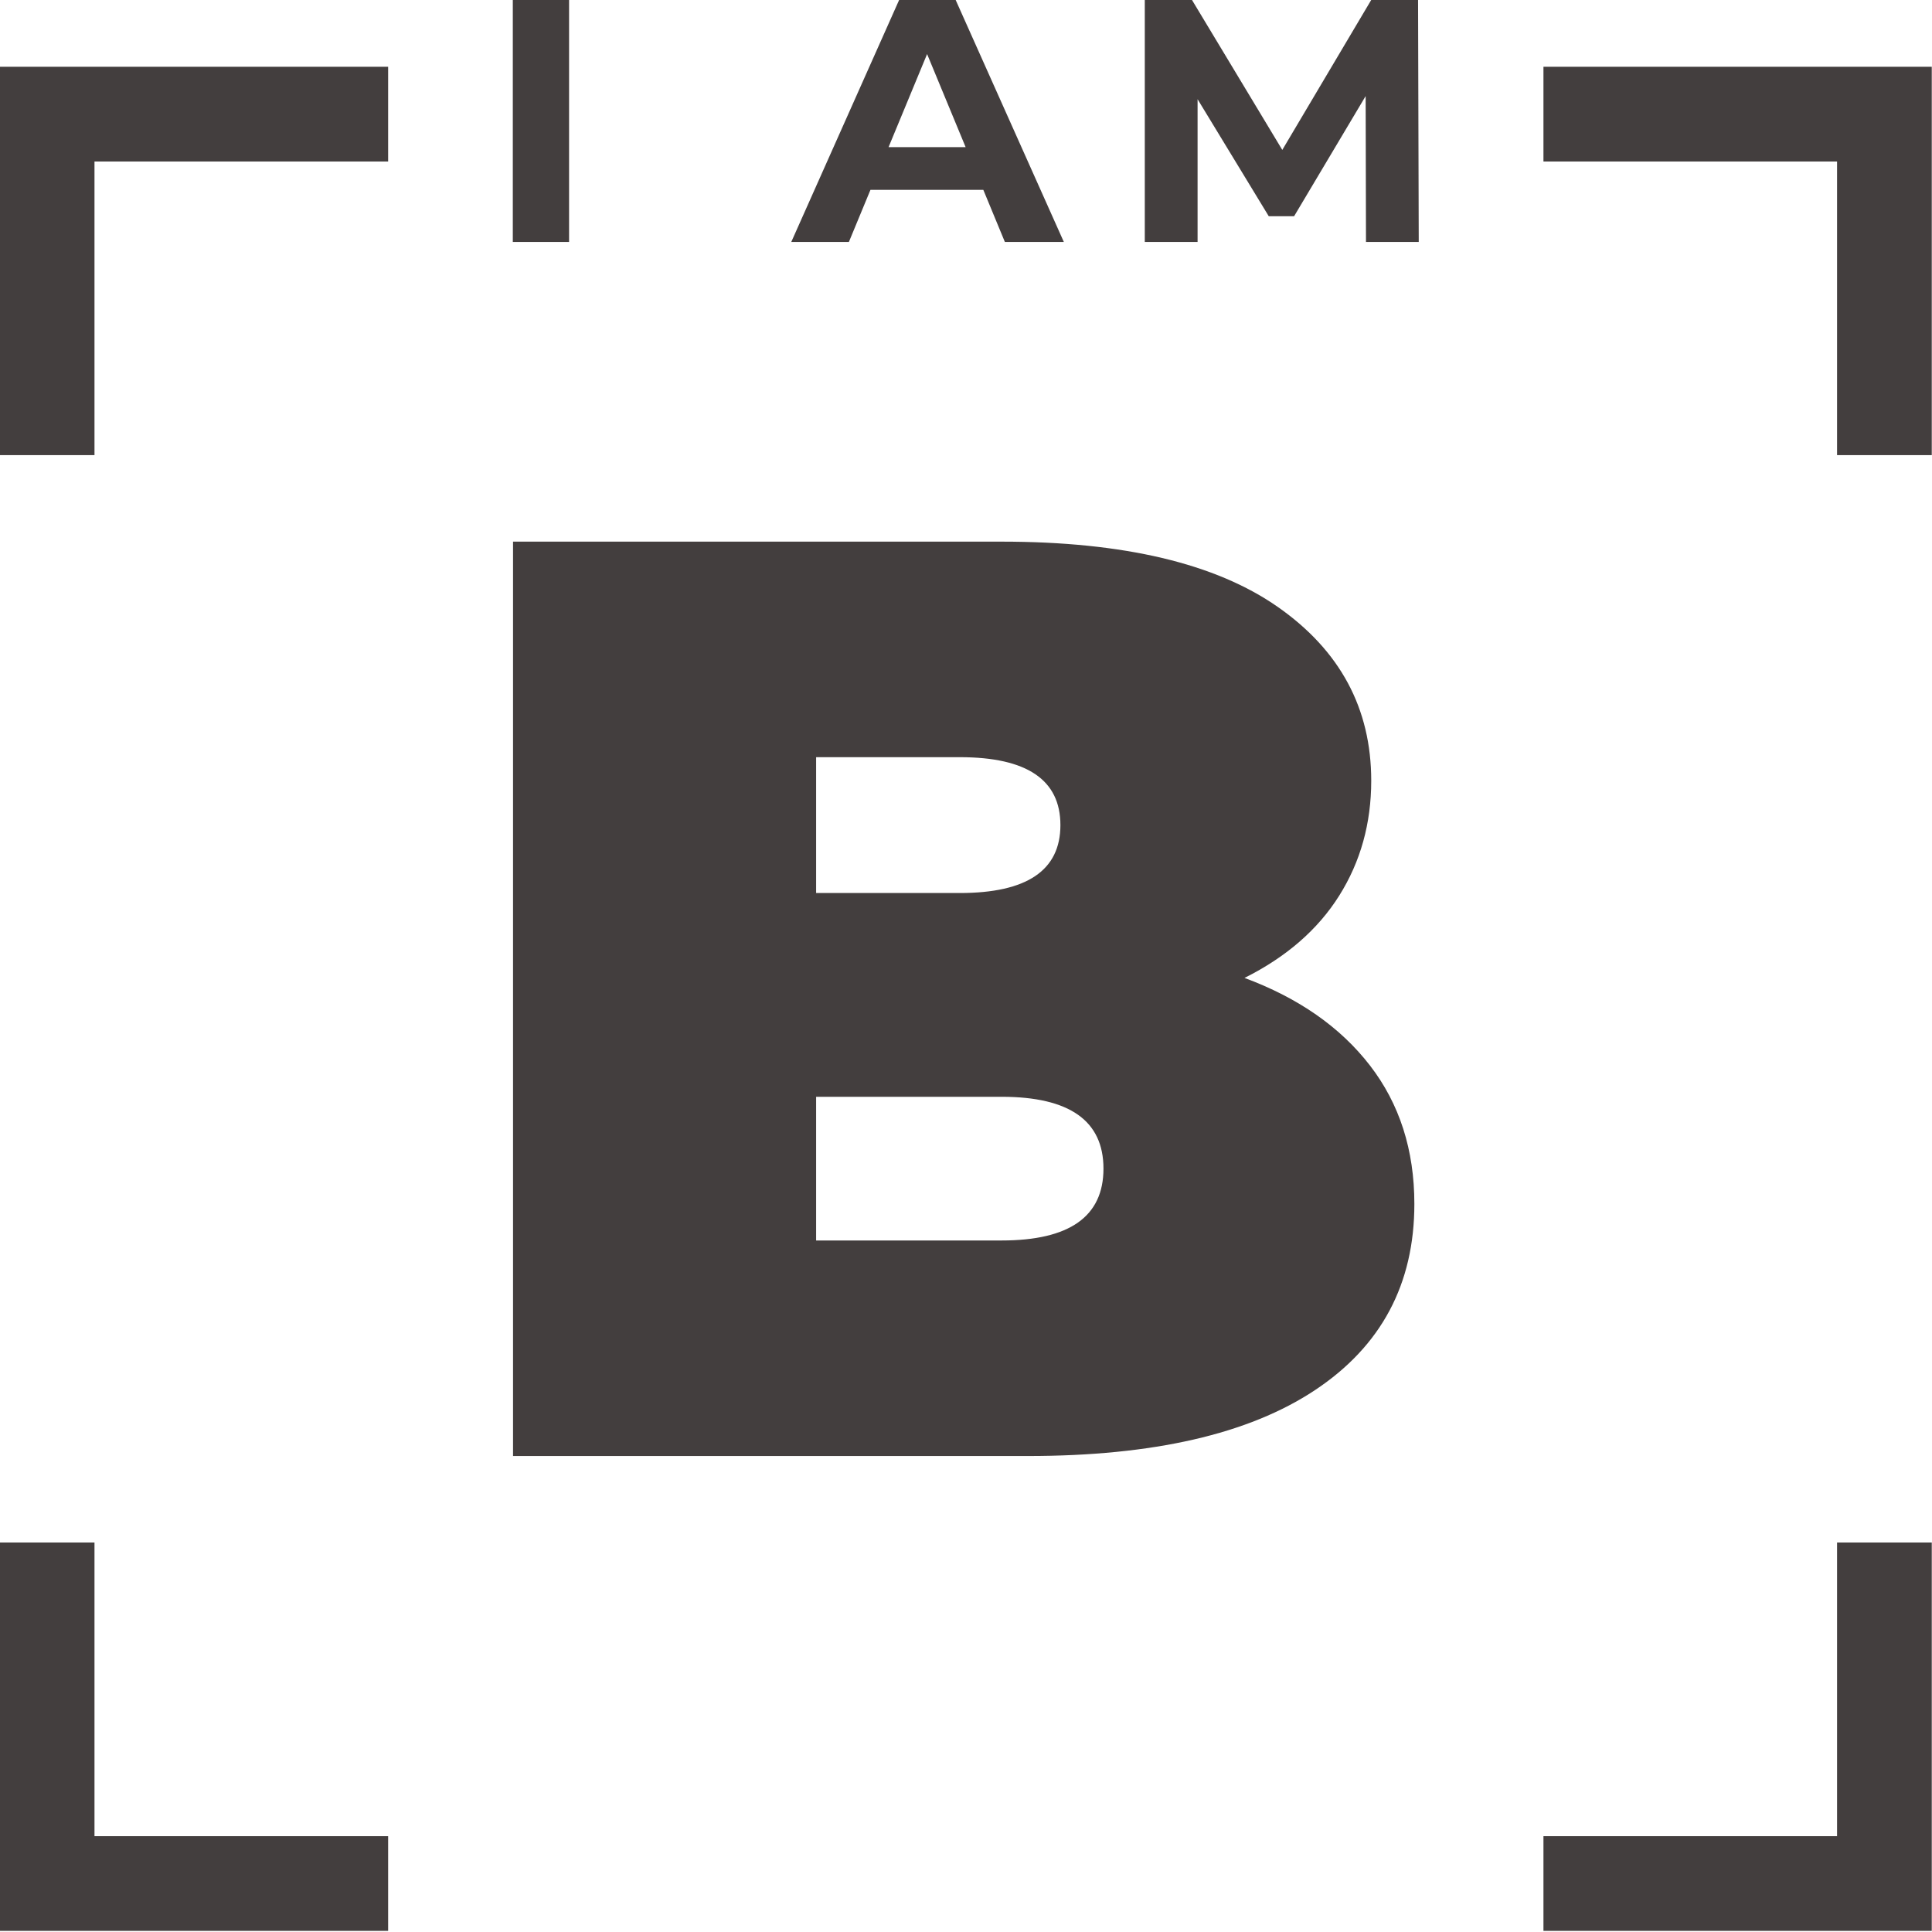
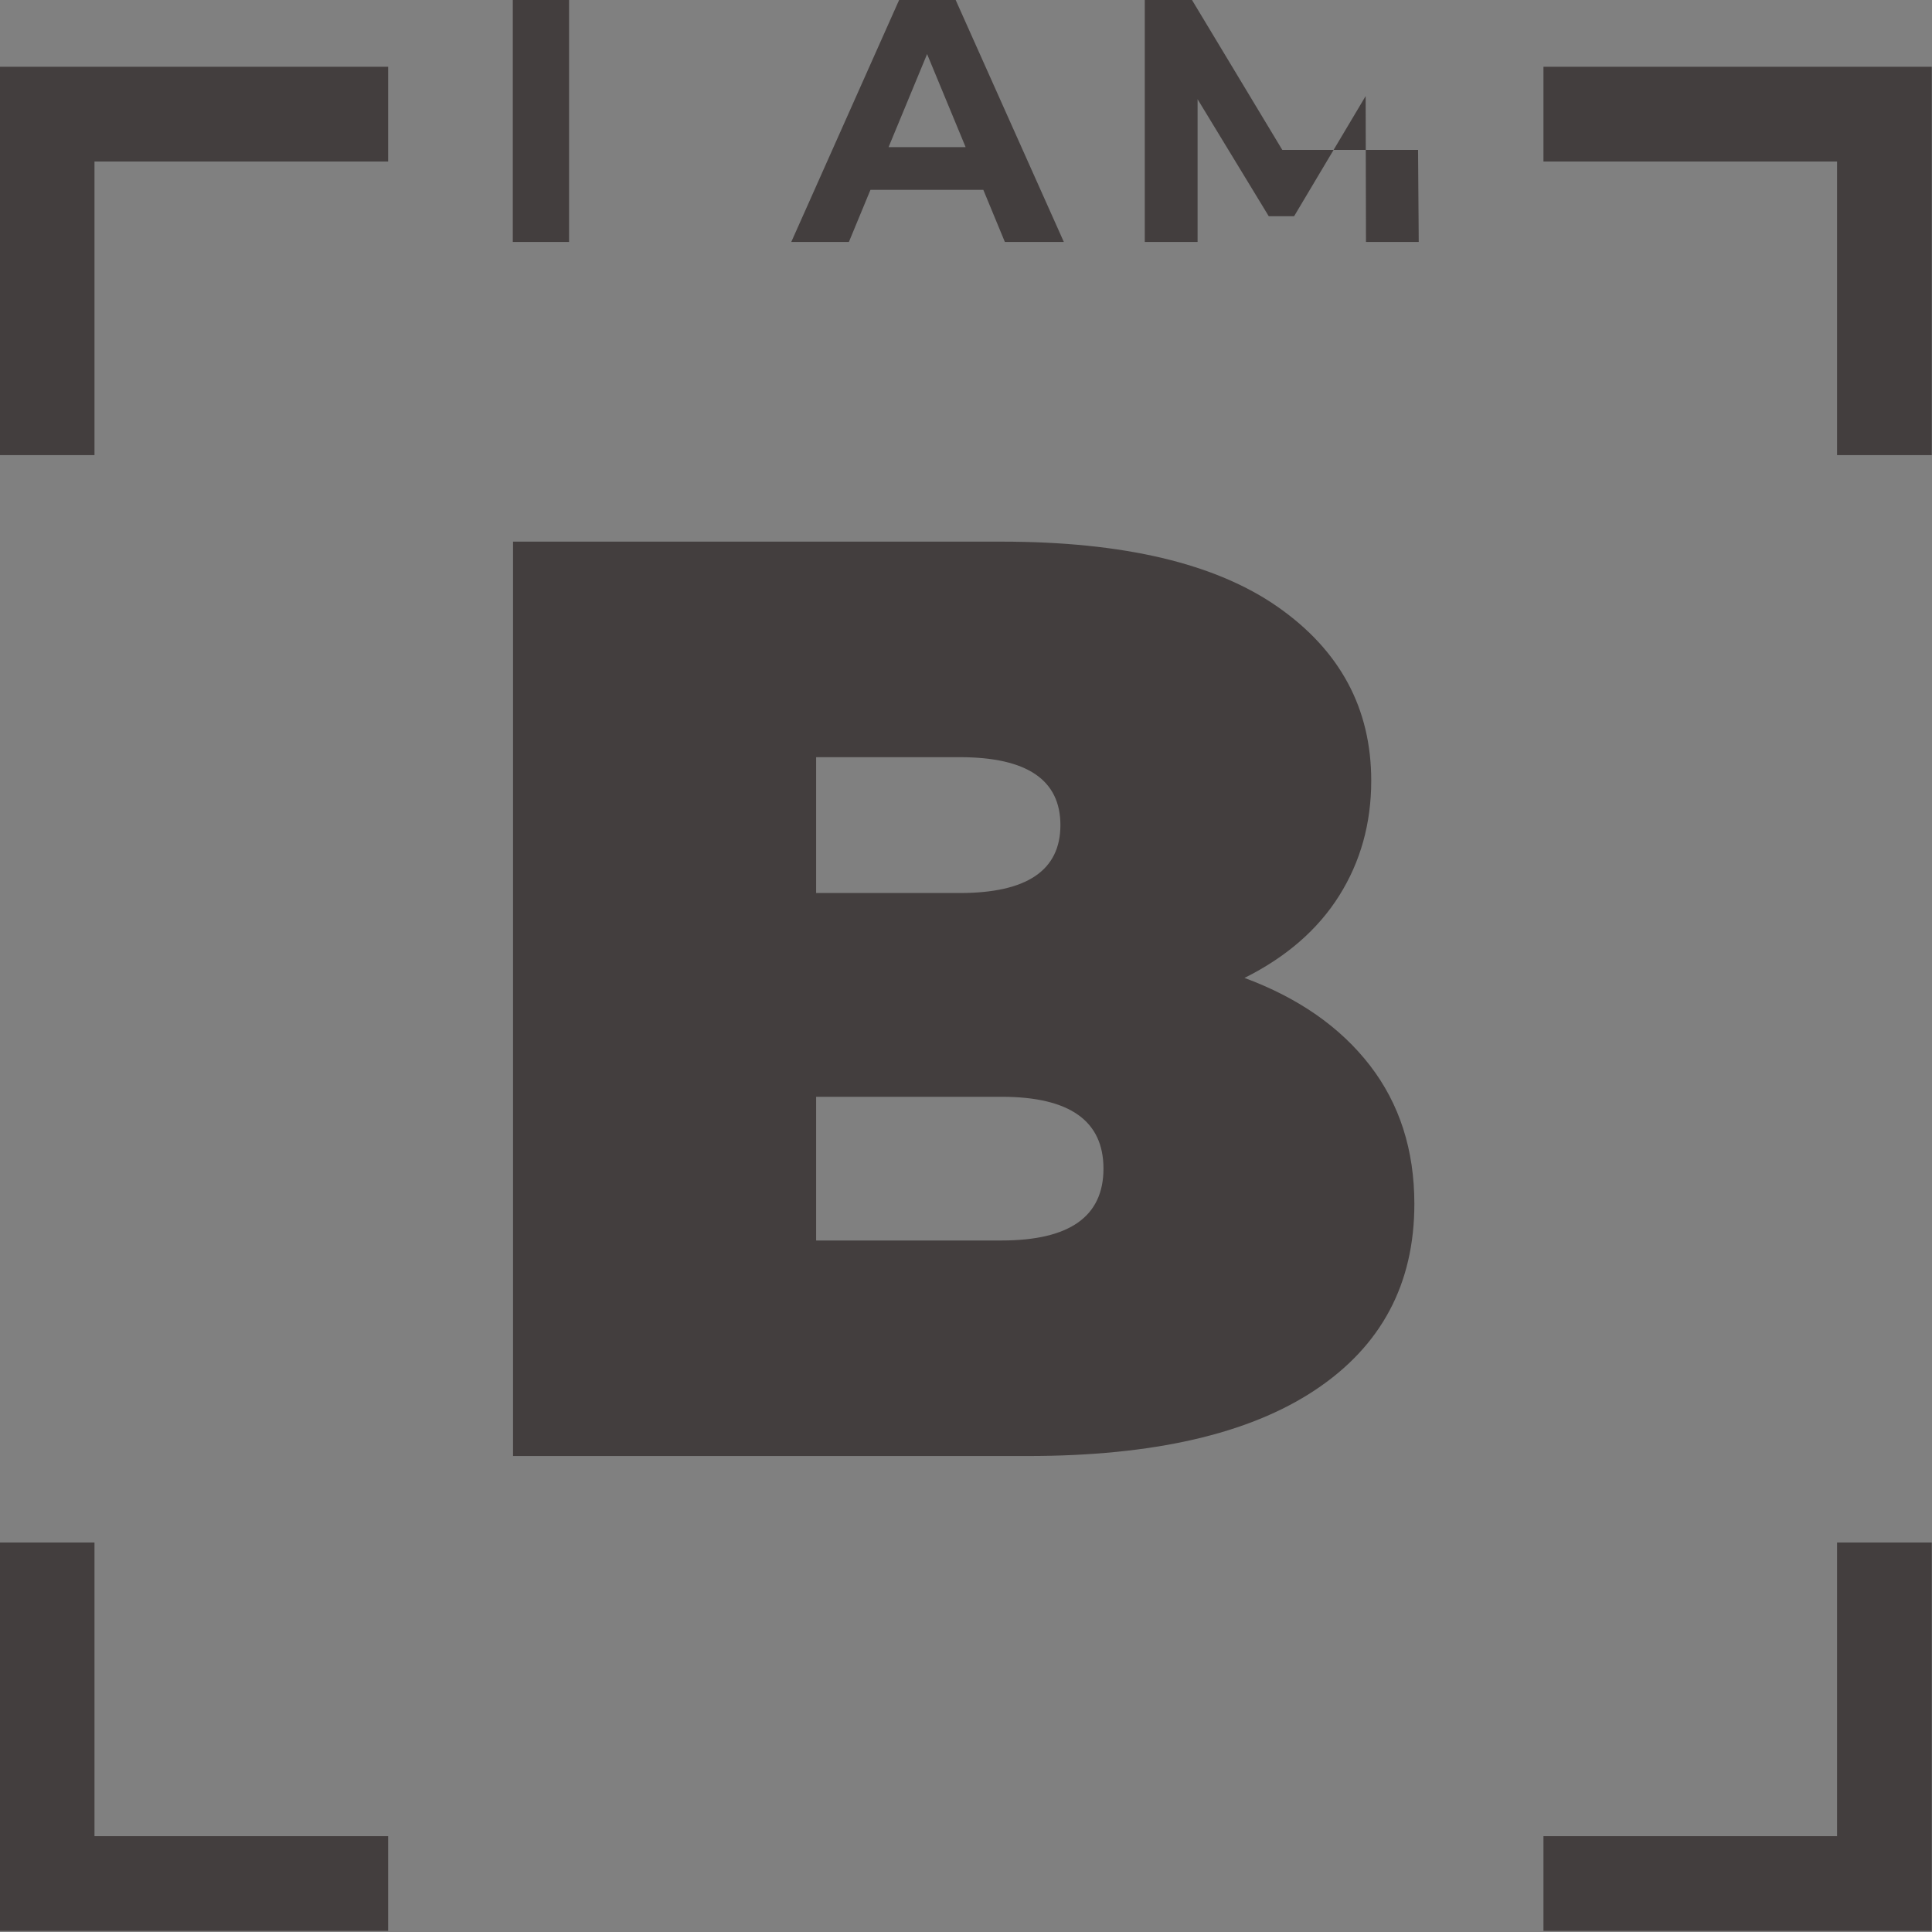
<svg xmlns="http://www.w3.org/2000/svg" width="512" height="512" viewBox="0 0 512 512" fill="none">
  <rect x="0" y="0" width="512" height="512" fill="#808080" stroke="none" />
  <g clip-path="url(#clip0_208_9)">
-     <rect width="512" height="512" fill="white" />
    <g clip-path="url(#clip1_208_9)">
-       <path fill-rule="evenodd" clip-rule="evenodd" d="M135.9 -0.3H150.81V64.12H135.9V-0.3ZM-0.06 120.62H25.04V42.8H102.86V17.7H-0.06V120.62ZM-0.06 511.7H102.86V486.6H25.04V408.78H-0.06V511.7ZM511.94 120.62H486.84V42.8H409.03V17.7H511.94V120.62ZM409.03 511.7H511.94V408.78H486.84V486.6H409.03V511.7ZM230.68 50.31H260.59L266.3 64.12H281.93L253.13 -0.3H238.41L209.7 64.11H224.97L230.68 50.31ZM245.69 14.33L255.9 38.99H235.48L245.69 14.33ZM362.001 64.11L361.911 25.46L342.951 57.3H336.231L317.371 26.29V64.11H303.381V-0.3H315.711L339.821 39.73L363.561 -0.3H375.801L375.981 64.12H362.001V64.11ZM374.82 319.05C374.82 304.75 370.89 292.52 363.05 282.36C355.2 272.2 344.12 264.47 329.81 259.16C340.89 253.62 349.25 246.35 354.91 237.35C360.56 228.35 363.39 218.2 363.39 206.89C363.39 187.74 355.14 172.39 338.64 160.85C322.14 149.31 297.74 143.54 265.43 143.54H135.96V385.86H272.35C305.59 385.86 330.97 380.04 348.51 368.38C366.05 356.73 374.82 340.29 374.82 319.05ZM216.28 236.66V200.66H254.36C272.13 200.66 281.02 206.66 281.02 218.66C281.02 230.66 272.13 236.66 254.36 236.66H216.28ZM265.43 290.66C283.43 290.66 292.43 297.01 292.43 309.7C292.43 322.4 283.43 328.74 265.43 328.74H216.28V290.66H265.43Z" fill="#433E3E" />
+       <path fill-rule="evenodd" clip-rule="evenodd" d="M135.9 -0.3H150.81V64.12H135.9V-0.3ZM-0.06 120.62H25.04V42.8H102.86V17.7H-0.06V120.62ZM-0.06 511.7H102.86V486.6H25.04V408.78H-0.06V511.7ZM511.94 120.62H486.84V42.8H409.03V17.7H511.94V120.62ZM409.03 511.7H511.94V408.78H486.84V486.6H409.03V511.7ZM230.68 50.31H260.59L266.3 64.12H281.93L253.13 -0.3H238.41L209.7 64.11H224.97L230.68 50.31ZM245.69 14.33L255.9 38.99H235.48L245.69 14.33ZM362.001 64.11L361.911 25.46L342.951 57.3H336.231L317.371 26.29V64.11H303.381V-0.3H315.711L339.821 39.73H375.801L375.981 64.12H362.001V64.11ZM374.82 319.05C374.82 304.75 370.89 292.52 363.05 282.36C355.2 272.2 344.12 264.47 329.81 259.16C340.89 253.62 349.25 246.35 354.91 237.35C360.56 228.35 363.39 218.2 363.39 206.89C363.39 187.74 355.14 172.39 338.64 160.85C322.14 149.31 297.74 143.54 265.43 143.54H135.96V385.86H272.35C305.59 385.86 330.97 380.04 348.51 368.38C366.05 356.73 374.82 340.29 374.82 319.05ZM216.28 236.66V200.66H254.36C272.13 200.66 281.02 206.66 281.02 218.66C281.02 230.66 272.13 236.66 254.36 236.66H216.28ZM265.43 290.66C283.43 290.66 292.43 297.01 292.43 309.7C292.43 322.4 283.43 328.74 265.43 328.74H216.28V290.66H265.43Z" fill="#433E3E" />
    </g>
  </g>
  <defs>
    <clipPath id="clip0_208_9">
      <rect width="512" height="512" fill="white" />
    </clipPath>
    <clipPath id="clip1_208_9">
      <rect width="512" height="512" fill="white" />
    </clipPath>
  </defs>
</svg>